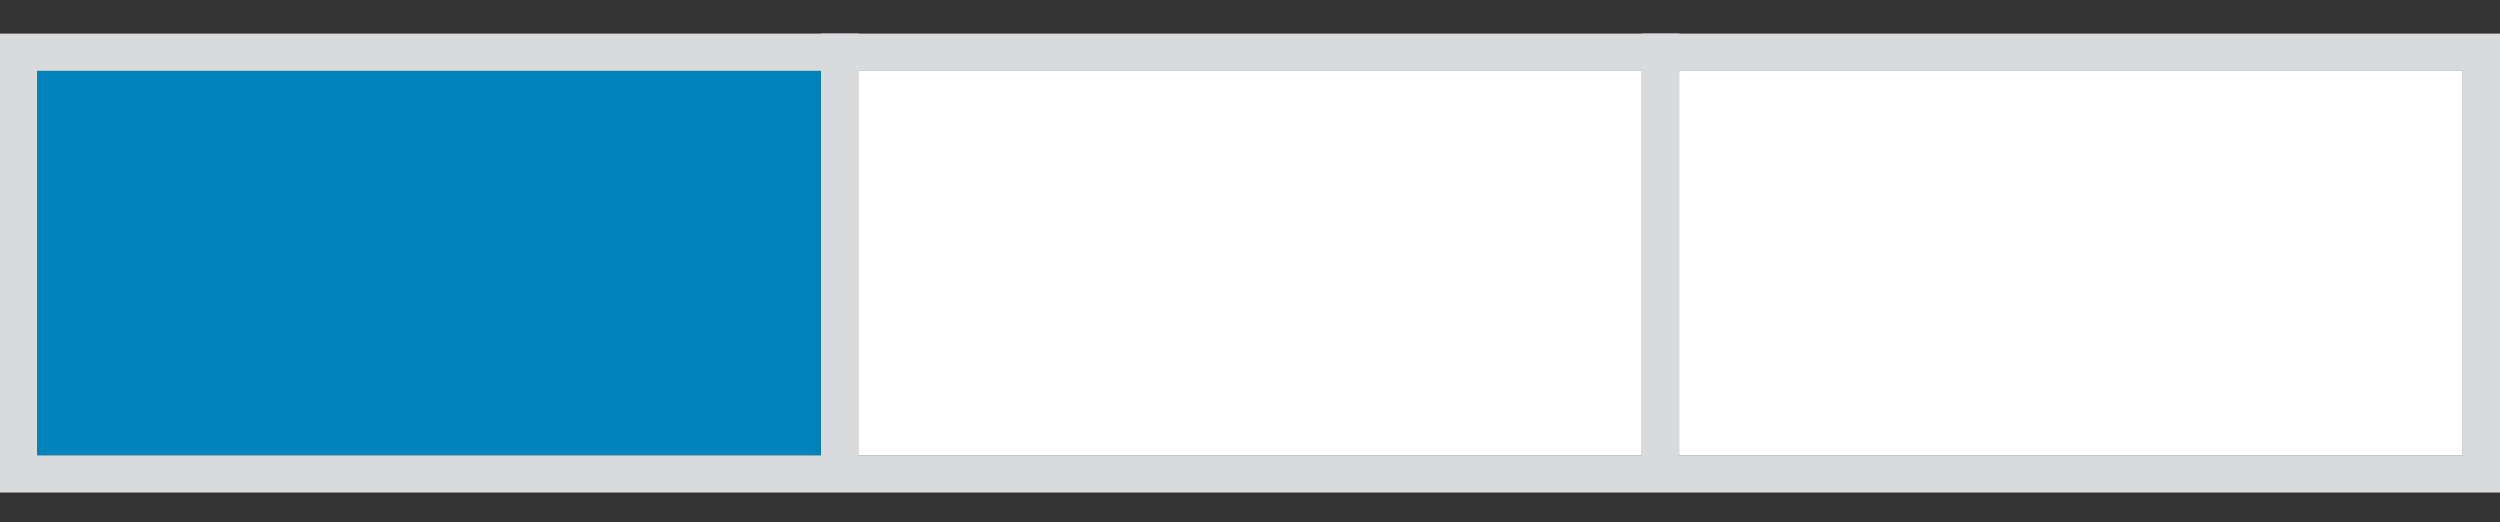
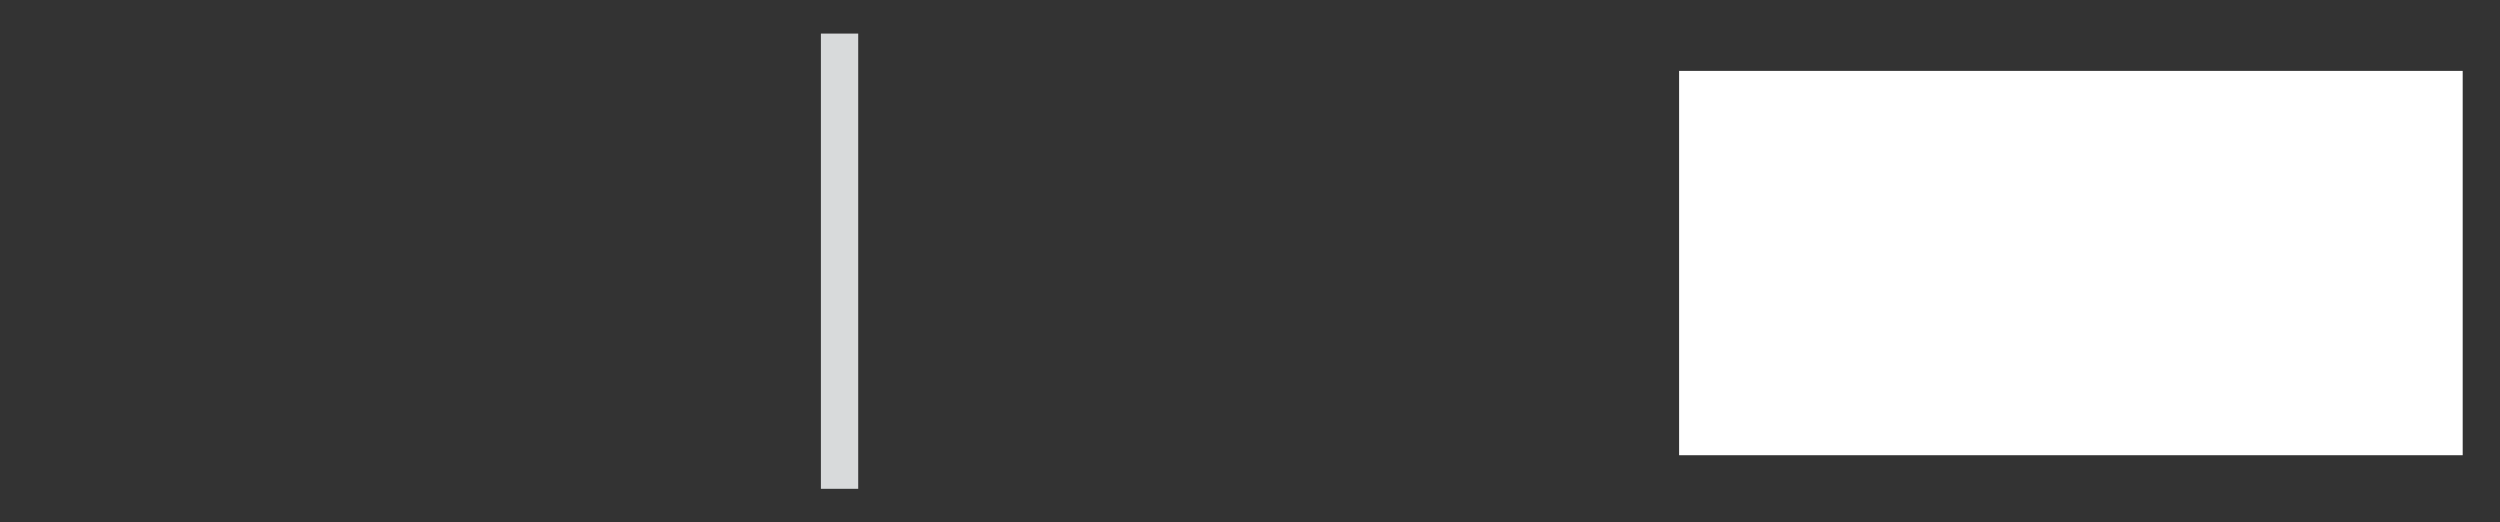
<svg xmlns="http://www.w3.org/2000/svg" version="1.1" id="Capa_1" x="0px" y="0px" viewBox="0 0 67 14" style="enable-background:new 0 0 67 14;" xml:space="preserve">
  <rect x="0" y="0" width="67" height="14" fill="#333333" stroke="none" />
  <style type="text/css">
	.st0{fill:none;stroke:#D8DADB;}
	.st1{fill:none;stroke:#D8DADB;stroke-linecap:square;}
	.st2{fill-rule:evenodd;clip-rule:evenodd;fill:#0082BB;}
	.st3{fill-rule:evenodd;clip-rule:evenodd;fill:#FFFFFF;}
</style>
  <title>01_element/icon/intensidad-baja</title>
  <desc>Created with Sketch.</desc>
  <g id="LISTADO">
    <g id="_x30_4_x5F_template_x2F_product-list" transform="translate(-1027, -741)">
      <g id="_x30_1_x5F_element_x2F_icon_x2F_intensidad-baja" transform="translate(1028, 742)">
        <g>
          <g id="Estructura">
-             <rect id="Rectangle" x="-0.5" y="0.4" class="st0" width="66" height="11.3" />
-             <line id="Line" class="st1" x1="43.5" y1="0.4" x2="43.5" y2="11.6" />
            <line id="Line-2" class="st1" x1="21.5" y1="0.4" x2="21.5" y2="11.6" />
          </g>
-           <rect id="Baja" y="0.9" class="st2" width="21" height="10.3" />
-           <rect id="Media" x="22" y="0.9" class="st3" width="21" height="10.3" />
          <rect id="Alta" x="44" y="0.9" class="st3" width="21" height="10.3" />
        </g>
      </g>
    </g>
  </g>
</svg>